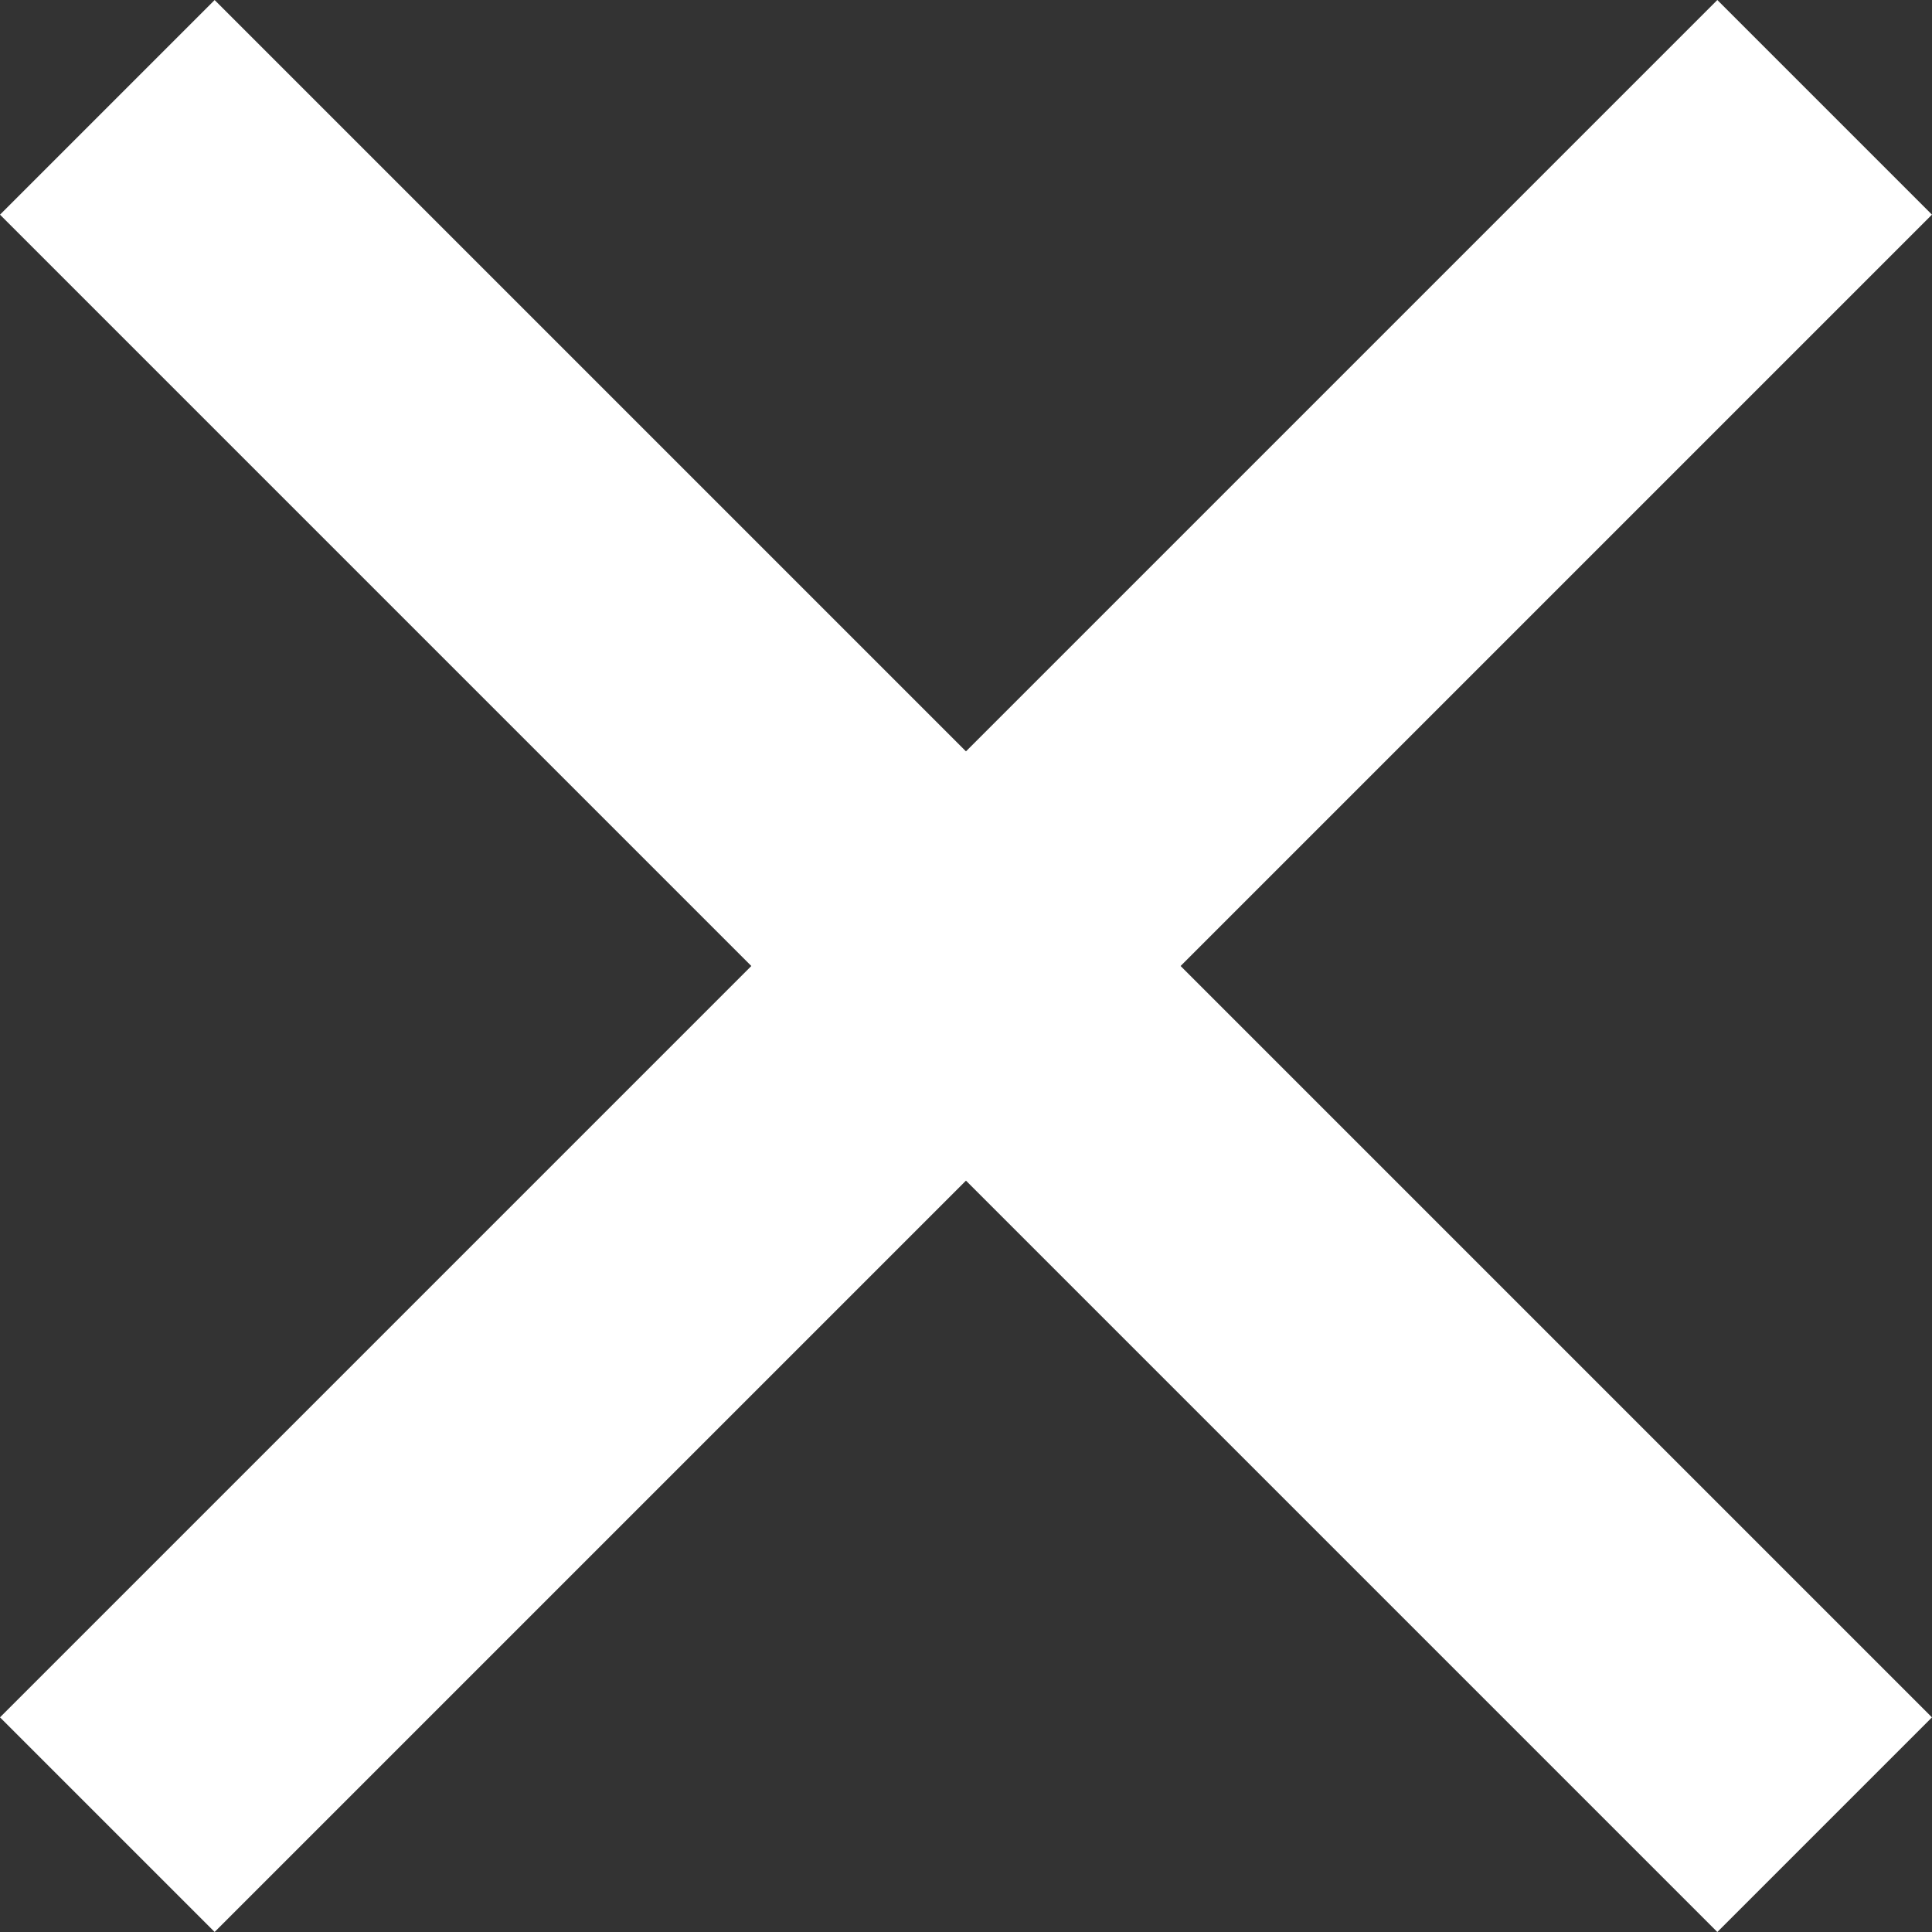
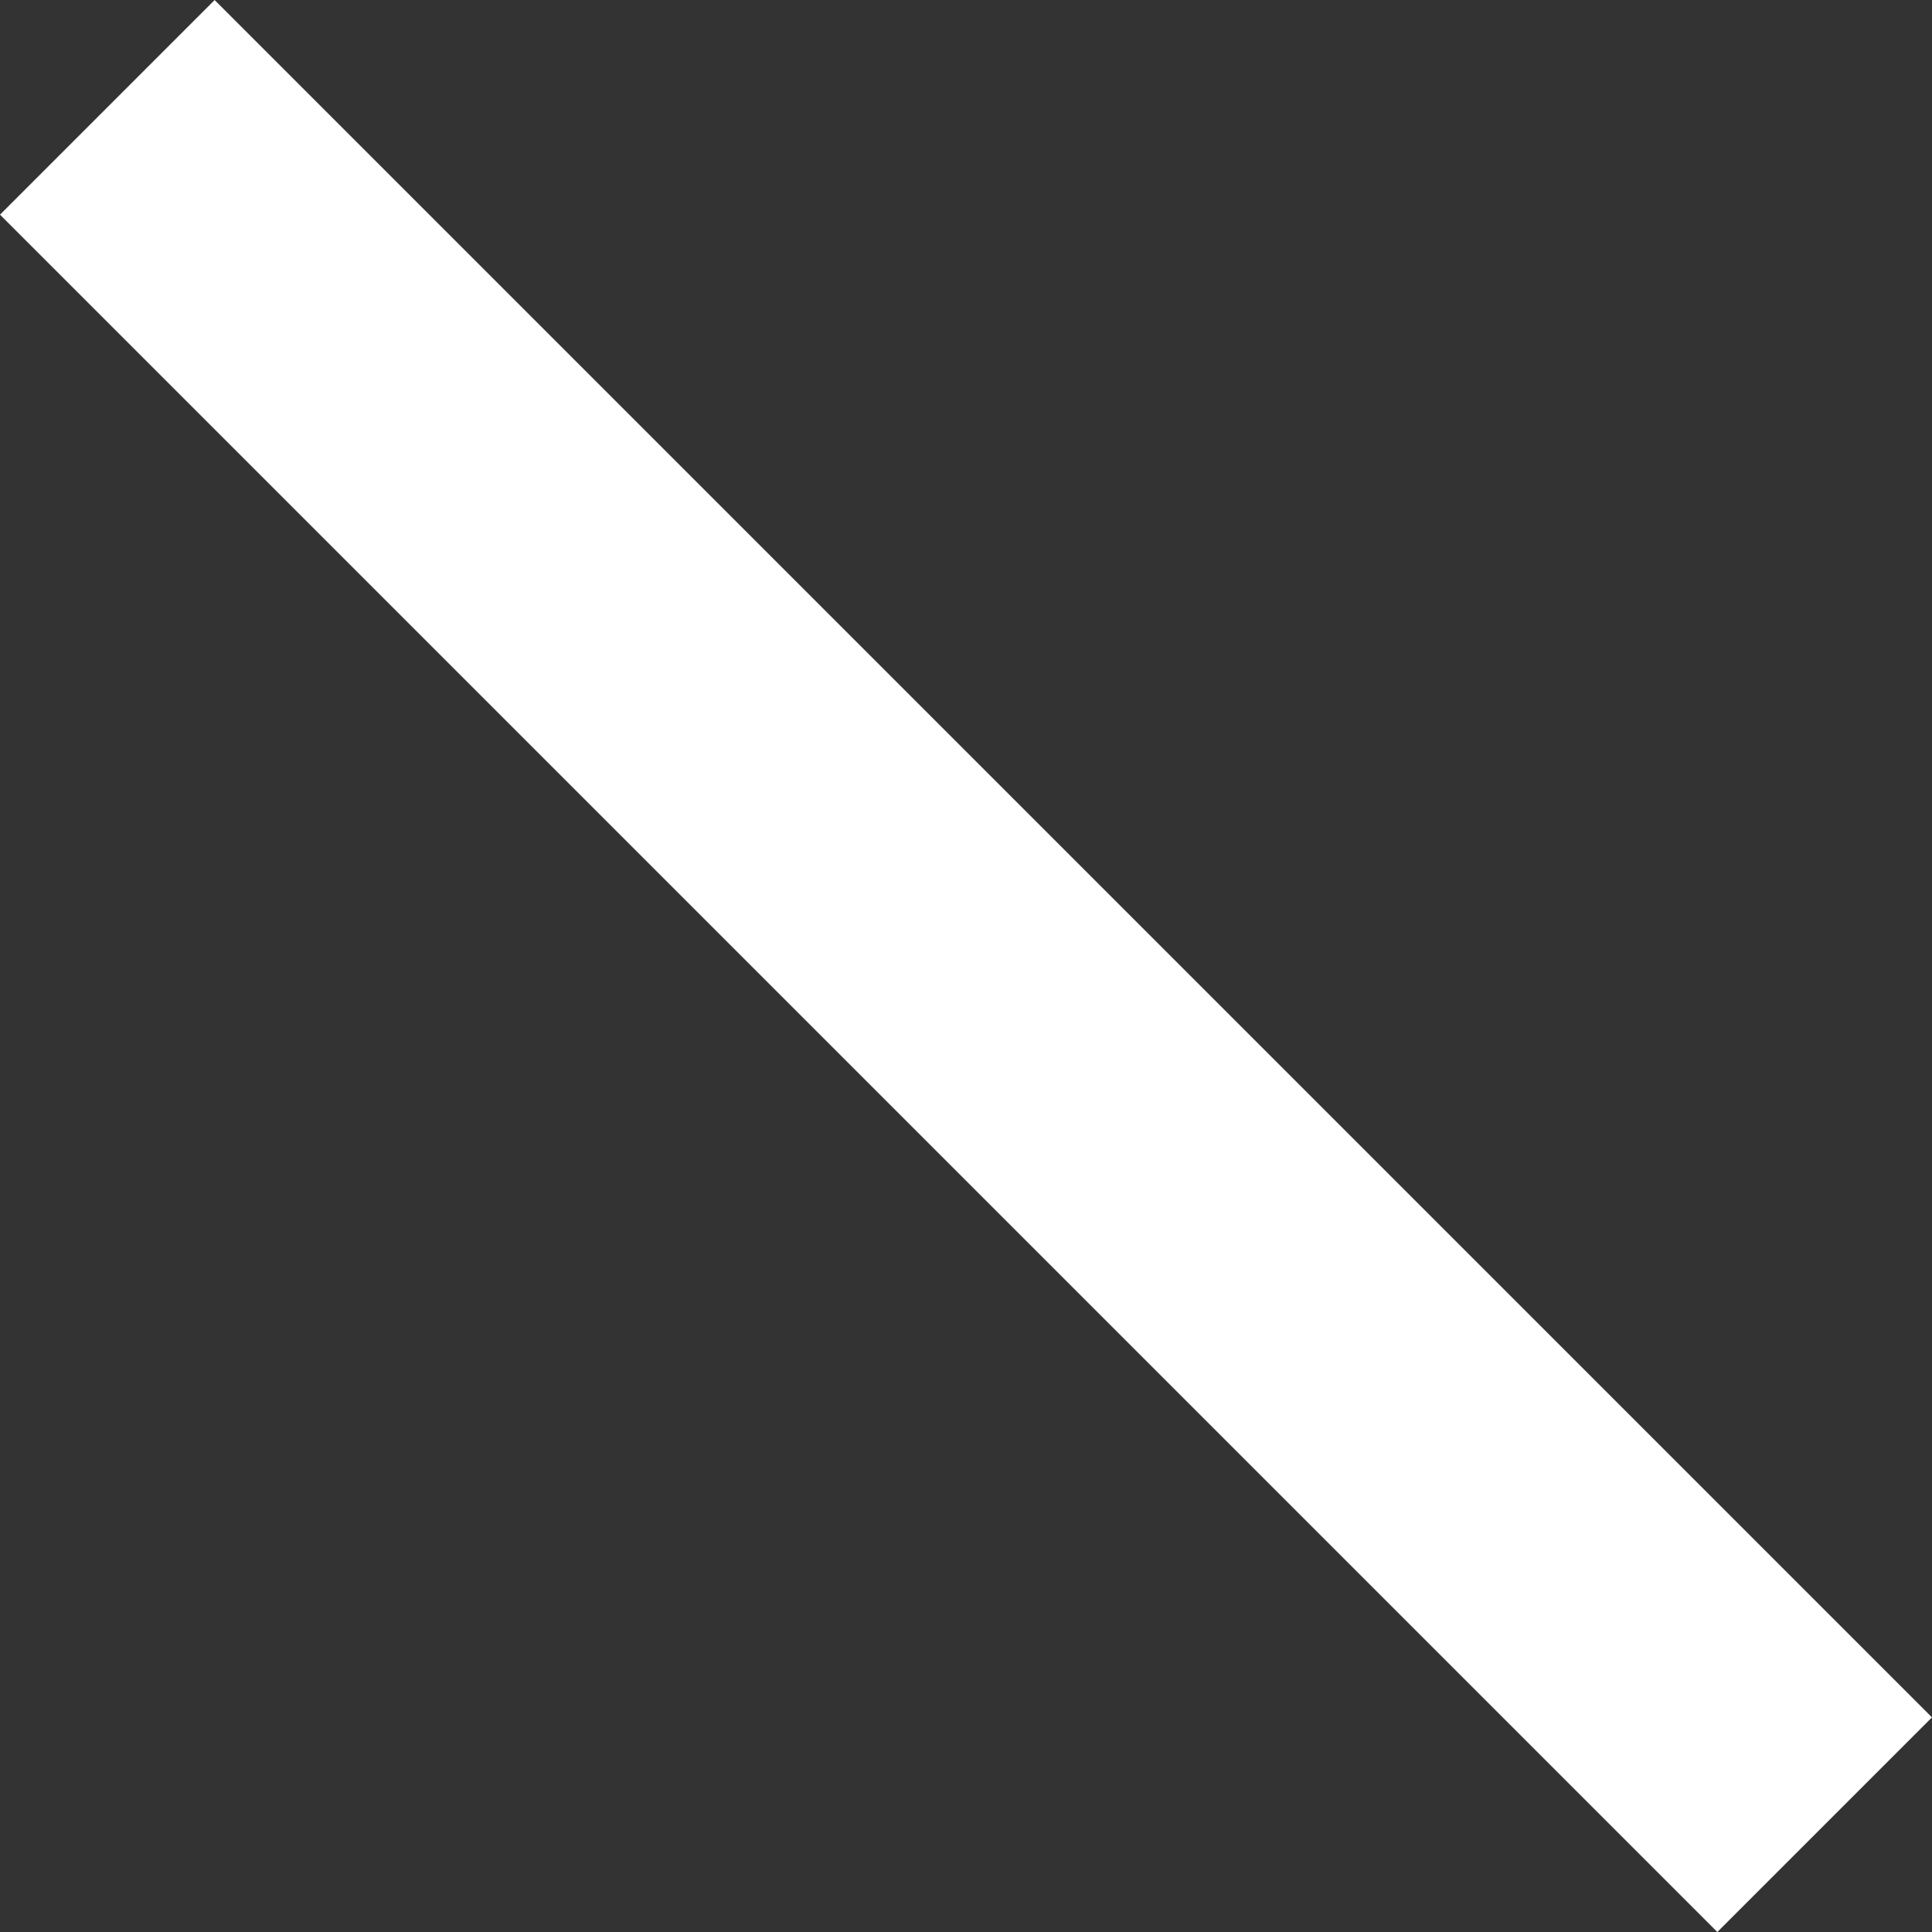
<svg xmlns="http://www.w3.org/2000/svg" width="16.046" height="16.046" viewBox="0 0 16.046 16.046">
  <rect x="0" y="0" width="16.046" height="16.046" fill="#333333" stroke="none" />
  <g id="グループ_97" data-name="グループ 97" transform="translate(-902.954 -163.454)">
    <g id="グループ_96" data-name="グループ 96">
      <rect id="長方形_162" data-name="長方形 162" width="2.521" height="20.171" transform="translate(902.954 165.237) rotate(-45)" fill="#fff" />
-       <rect id="長方形_163" data-name="長方形 163" width="2.521" height="20.171" transform="translate(917.217 163.454) rotate(45)" fill="#fff" />
    </g>
  </g>
</svg>